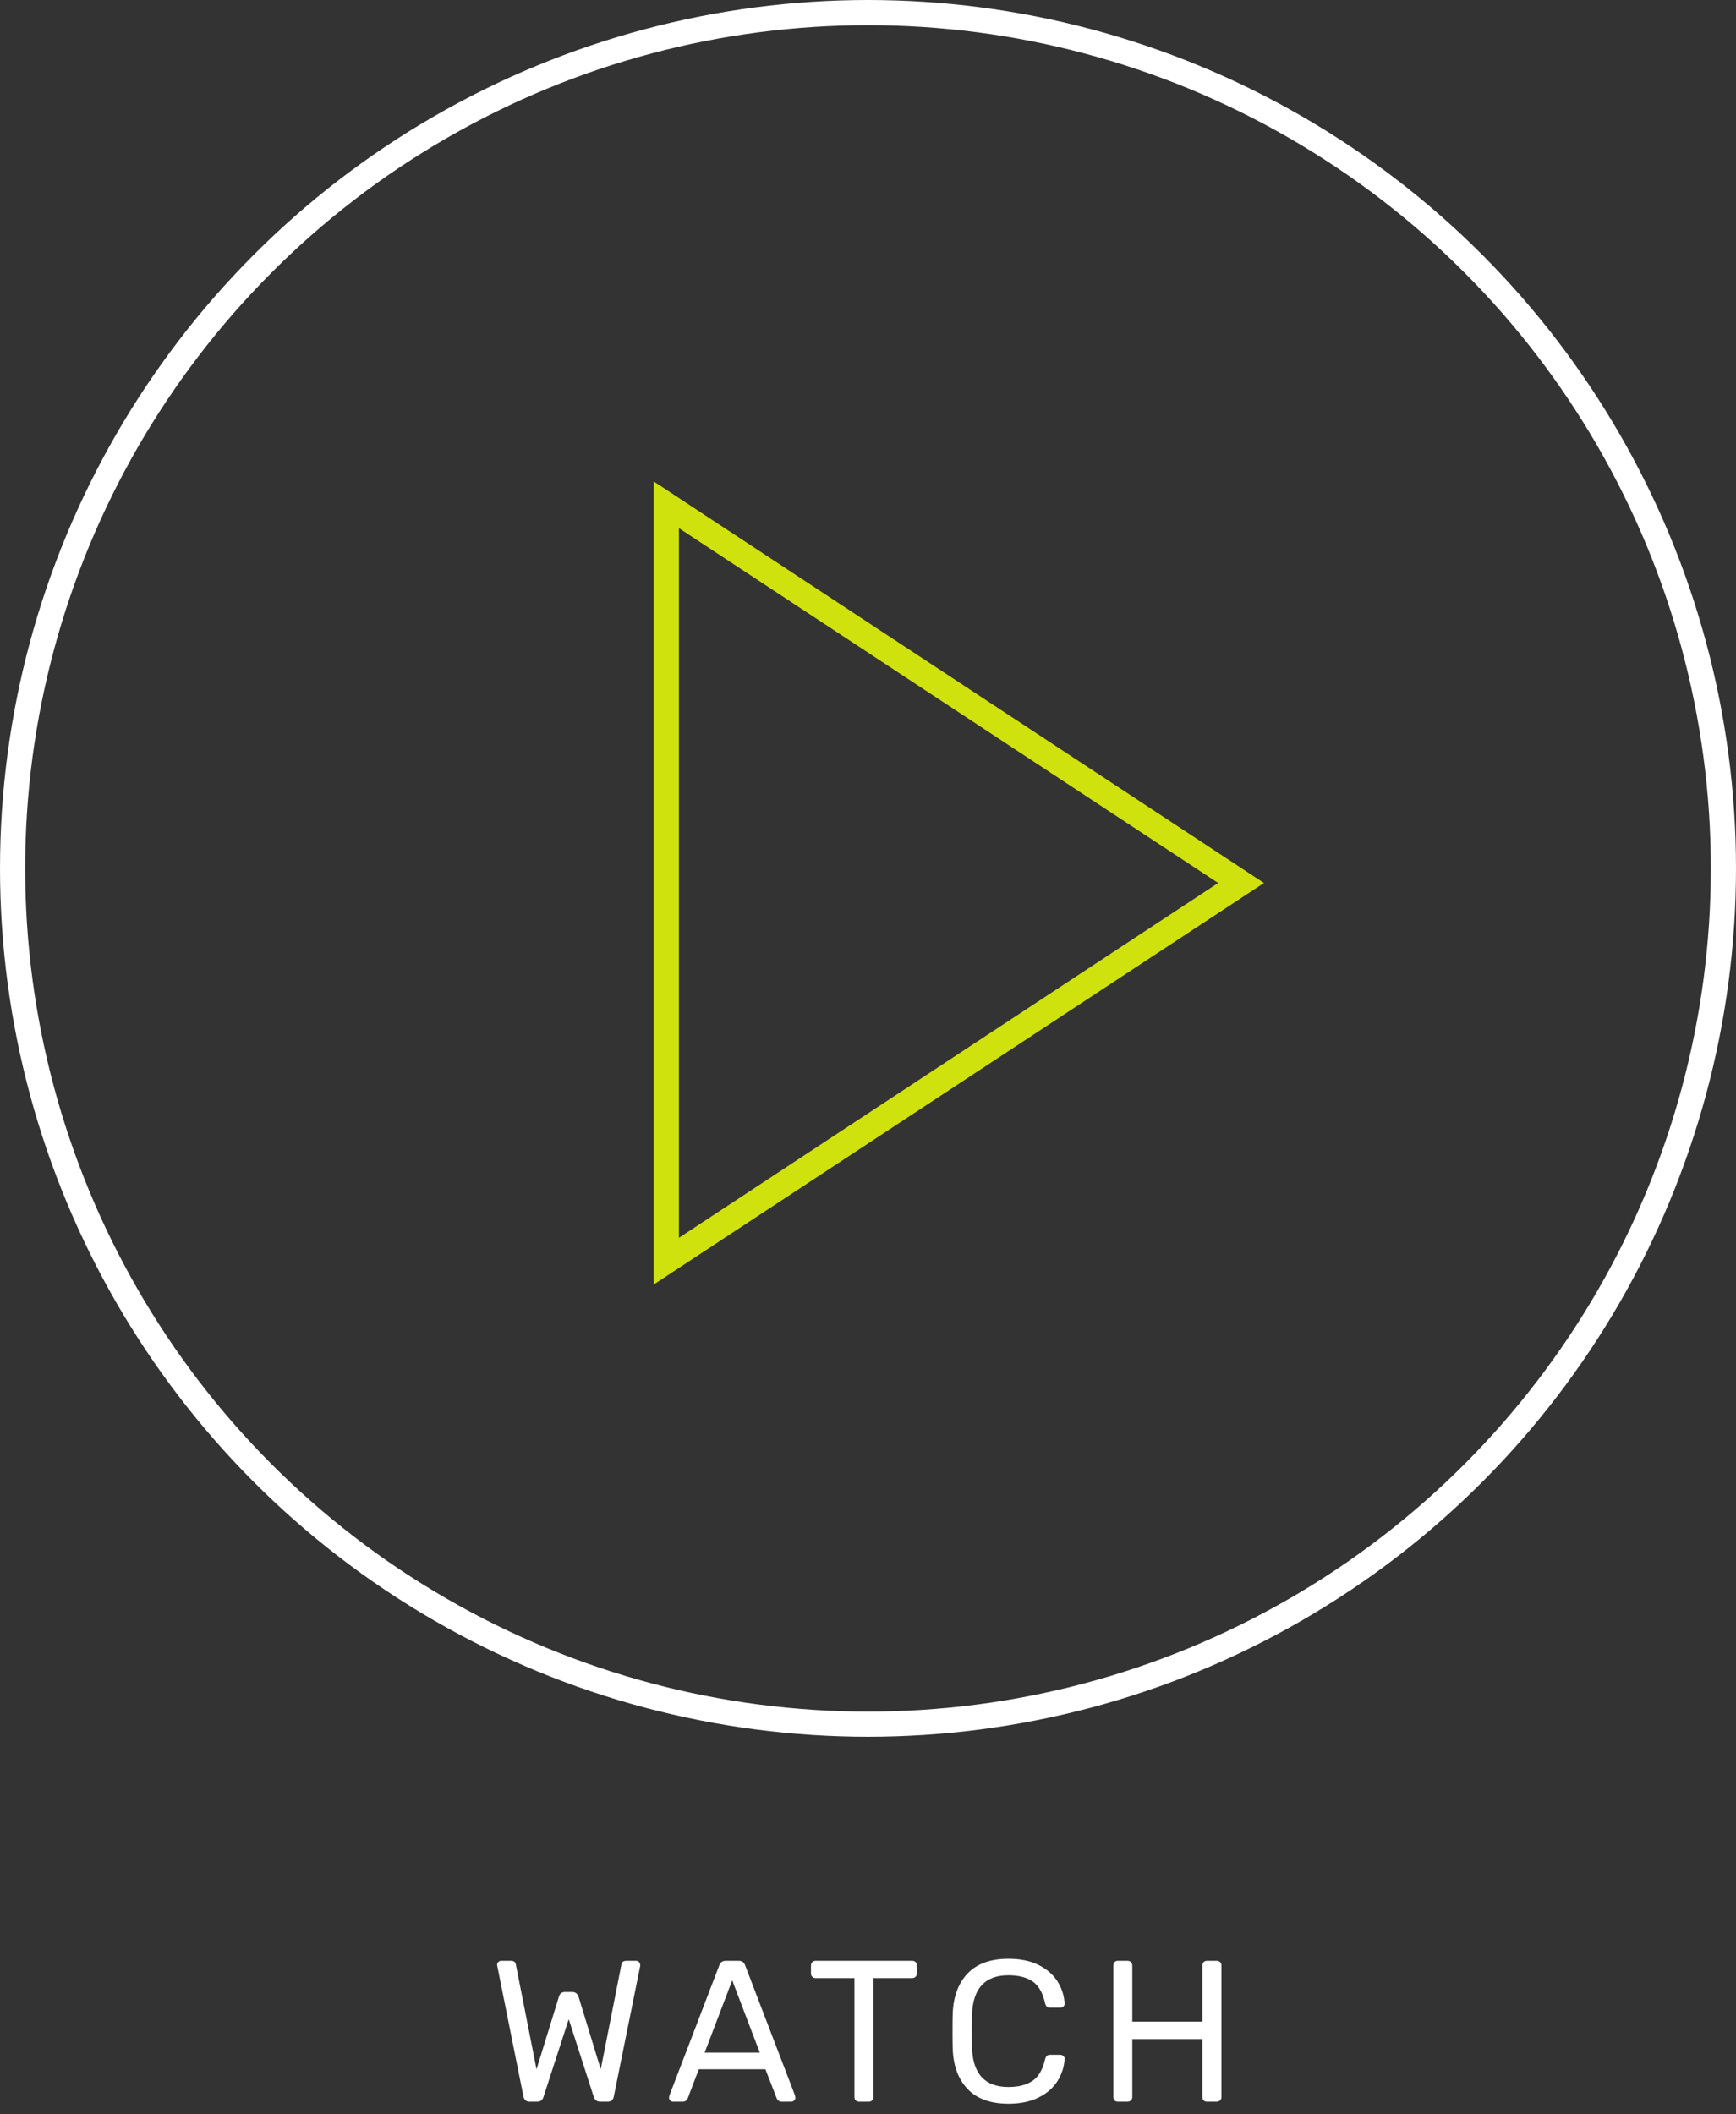
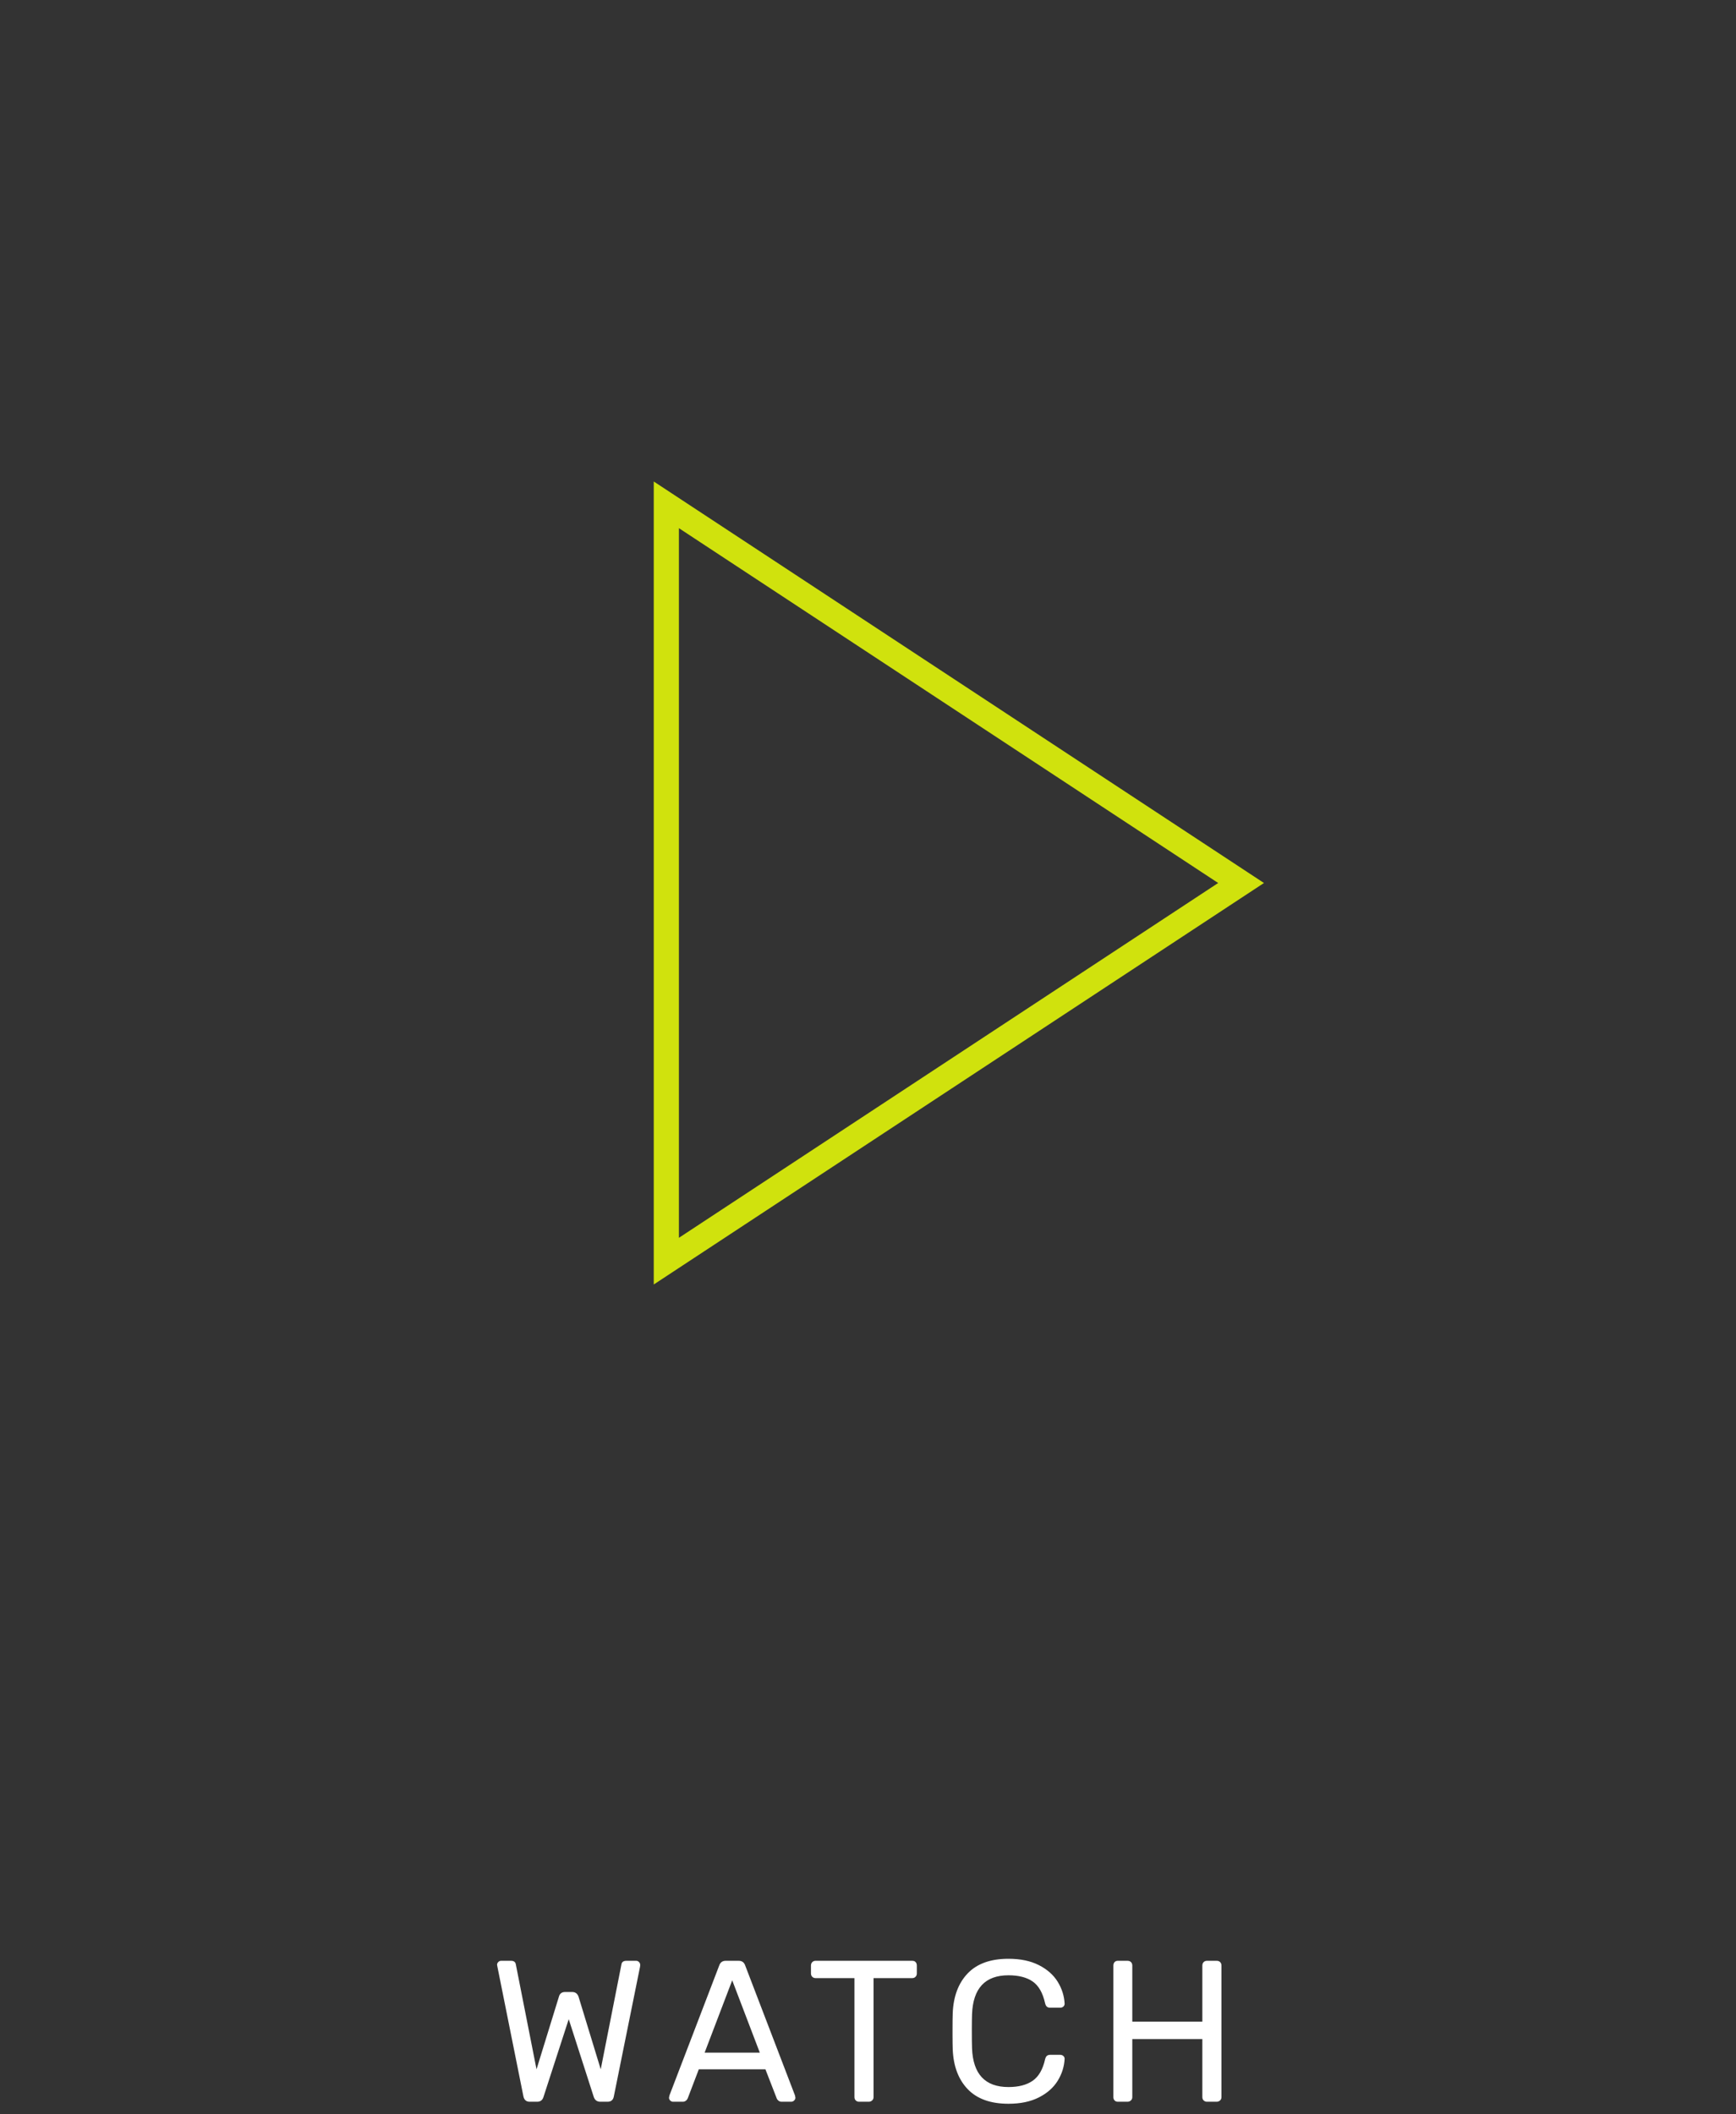
<svg xmlns="http://www.w3.org/2000/svg" width="138px" height="168px" viewBox="0 0 138 168" version="1.1">
  <rect x="0" y="0" width="138" height="168" fill="#333333" stroke="none" />
  <g id="Page-1" stroke="none" stroke-width="1" fill="none" fill-rule="evenodd">
    <g id="Group" transform="translate(1, 1)">
      <g id="Play-Icon" stroke-width="2">
        <polygon id="Path-11" stroke="#D0E20D" points="51.969 39.113 51.969 99.208 97.656 69.161" />
-         <circle id="Oval" stroke="#FFFFFF" cx="68" cy="68" r="68" />
      </g>
      <path d="M41.698,166 C41.965,166 42.135,165.867 42.21,165.6 L42.21,165.6 L44.21,159.44 L46.194,165.6 C46.279,165.867 46.455,166 46.722,166 L46.722,166 L47.298,166 C47.575,166 47.741,165.861 47.794,165.584 L47.794,165.584 L49.874,155.296 C49.885,155.243 49.89,155.184 49.89,155.12 C49.89,155.035 49.858,154.96 49.794,154.896 C49.73,154.832 49.655,154.8 49.57,154.8 L49.57,154.8 L48.802,154.8 C48.567,154.8 48.434,154.891 48.402,155.072 L48.402,155.072 L46.754,163.424 L44.994,157.664 C44.909,157.408 44.738,157.28 44.482,157.28 L44.482,157.28 L43.922,157.28 C43.655,157.28 43.49,157.408 43.426,157.664 L43.426,157.664 L41.65,163.424 L40.002,155.072 C39.97,154.891 39.842,154.8 39.618,154.8 L39.618,154.8 L38.834,154.8 C38.749,154.8 38.674,154.832 38.61,154.896 C38.546,154.96 38.514,155.035 38.514,155.12 L38.514,155.12 L38.546,155.296 L40.61,165.584 C40.674,165.861 40.839,166 41.106,166 L41.106,166 L41.698,166 Z M53.27,166 C53.451,166 53.585,165.909 53.67,165.728 L53.67,165.728 L54.55,163.424 L59.846,163.424 L60.742,165.728 C60.763,165.792 60.809,165.853 60.878,165.912 C60.947,165.971 61.035,166 61.142,166 L61.142,166 L61.894,166 C61.979,166 62.057,165.968 62.126,165.904 C62.195,165.84 62.23,165.765 62.23,165.68 L62.23,165.68 L62.198,165.504 L58.23,155.152 C58.145,154.917 57.974,154.8 57.718,154.8 L57.718,154.8 L56.694,154.8 C56.438,154.8 56.267,154.917 56.182,155.152 L56.182,155.152 L52.214,165.504 L52.182,165.68 C52.182,165.765 52.214,165.84 52.278,165.904 C52.342,165.968 52.417,166 52.502,166 L52.502,166 L53.27,166 Z M59.398,162.096 L55.014,162.096 L57.206,156.352 L59.398,162.096 Z M68.058,166 C68.165,166 68.255,165.965 68.33,165.896 C68.405,165.827 68.442,165.739 68.442,165.632 L68.442,165.632 L68.442,156.176 L71.514,156.176 C71.621,156.176 71.709,156.141 71.778,156.072 C71.847,156.003 71.882,155.915 71.882,155.808 L71.882,155.808 L71.882,155.184 C71.882,155.067 71.85,154.973 71.786,154.904 C71.722,154.835 71.631,154.8 71.514,154.8 L71.514,154.8 L63.834,154.8 C63.727,154.8 63.639,154.835 63.57,154.904 C63.501,154.973 63.466,155.067 63.466,155.184 L63.466,155.184 L63.466,155.808 C63.466,155.915 63.501,156.003 63.57,156.072 C63.639,156.141 63.727,156.176 63.834,156.176 L63.834,156.176 L66.922,156.176 L66.922,165.632 C66.922,165.739 66.957,165.827 67.026,165.896 C67.095,165.965 67.183,166 67.29,166 L67.29,166 L68.058,166 Z M79.166,166.16 C80.115,166.16 80.921,165.992 81.582,165.656 C82.243,165.32 82.742,164.88 83.078,164.336 C83.414,163.792 83.598,163.211 83.63,162.592 C83.63,162.496 83.595,162.419 83.526,162.36 C83.457,162.301 83.374,162.272 83.278,162.272 L83.278,162.272 L82.478,162.272 C82.371,162.272 82.286,162.299 82.222,162.352 C82.158,162.405 82.11,162.496 82.078,162.624 C81.897,163.435 81.566,164.005 81.086,164.336 C80.606,164.667 79.966,164.832 79.166,164.832 C77.31,164.832 76.345,163.803 76.27,161.744 C76.259,161.435 76.254,160.981 76.254,160.384 L76.254,160.167 C76.255,159.678 76.261,159.308 76.27,159.056 C76.345,156.987 77.31,155.952 79.166,155.952 C79.977,155.952 80.619,156.117 81.094,156.448 C81.569,156.779 81.897,157.355 82.078,158.176 C82.11,158.304 82.158,158.395 82.222,158.448 C82.286,158.501 82.371,158.528 82.478,158.528 L82.478,158.528 L83.278,158.528 C83.374,158.528 83.457,158.499 83.526,158.44 C83.595,158.381 83.63,158.304 83.63,158.208 C83.598,157.589 83.414,157.008 83.078,156.464 C82.742,155.92 82.243,155.48 81.582,155.144 C80.921,154.808 80.115,154.64 79.166,154.64 C77.747,154.64 76.667,155.027 75.926,155.8 C75.185,156.573 74.787,157.632 74.734,158.976 C74.723,159.275 74.718,159.755 74.718,160.416 L74.718,160.651 C74.719,161.181 74.725,161.572 74.734,161.824 C74.787,163.168 75.185,164.227 75.926,165 C76.667,165.773 77.747,166.16 79.166,166.16 Z M88.626,166 C88.733,166 88.823,165.965 88.898,165.896 C88.973,165.827 89.01,165.739 89.01,165.632 L89.01,165.632 L89.01,161.024 L94.578,161.024 L94.578,165.632 C94.578,165.739 94.613,165.827 94.682,165.896 C94.751,165.965 94.839,166 94.946,166 L94.946,166 L95.714,166 C95.821,166 95.911,165.965 95.986,165.896 C96.061,165.827 96.098,165.739 96.098,165.632 L96.098,165.632 L96.098,155.184 C96.098,155.067 96.063,154.973 95.994,154.904 C95.925,154.835 95.831,154.8 95.714,154.8 L95.714,154.8 L94.946,154.8 C94.839,154.8 94.751,154.835 94.682,154.904 C94.613,154.973 94.578,155.067 94.578,155.184 L94.578,155.184 L94.578,159.632 L89.01,159.632 L89.01,155.184 C89.01,155.067 88.975,154.973 88.906,154.904 C88.837,154.835 88.743,154.8 88.626,154.8 L88.626,154.8 L87.858,154.8 C87.751,154.8 87.666,154.835 87.602,154.904 C87.538,154.973 87.506,155.067 87.506,155.184 L87.506,155.184 L87.506,165.632 C87.506,165.739 87.538,165.827 87.602,165.896 C87.666,165.965 87.751,166 87.858,166 L87.858,166 L88.626,166 Z" id="WATCH" fill="#FFFFFF" fill-rule="nonzero" />
    </g>
  </g>
</svg>